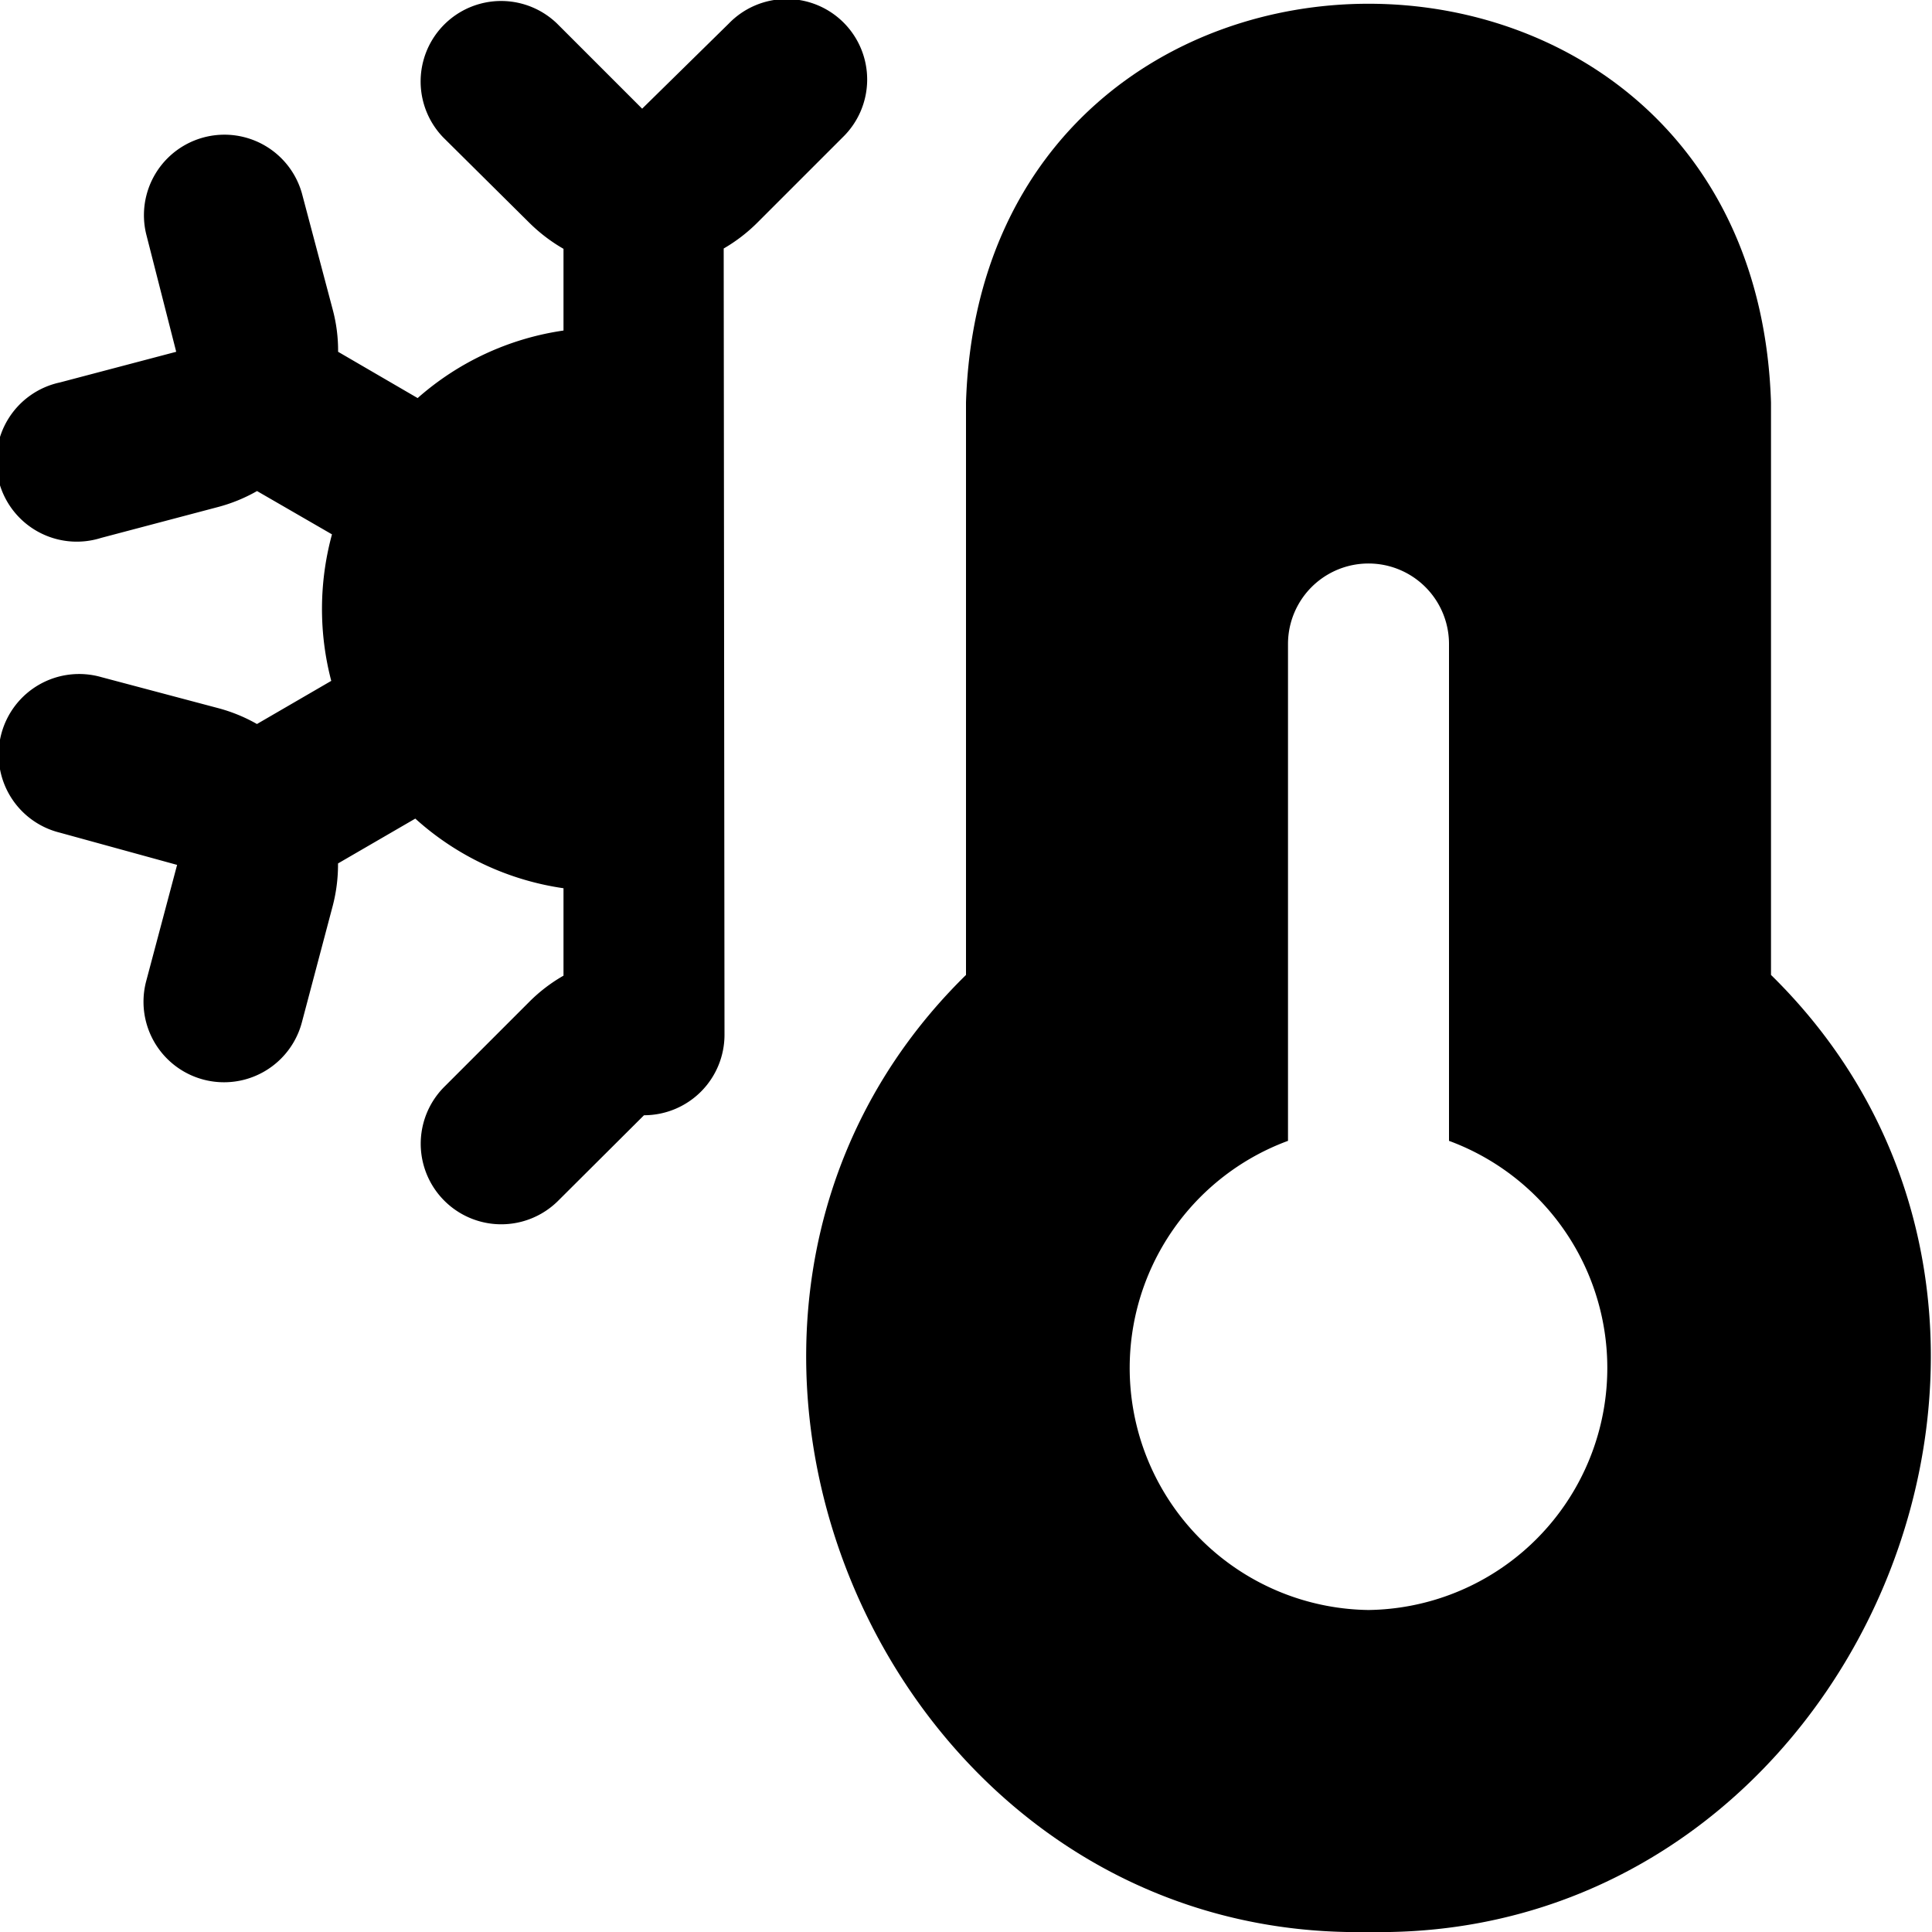
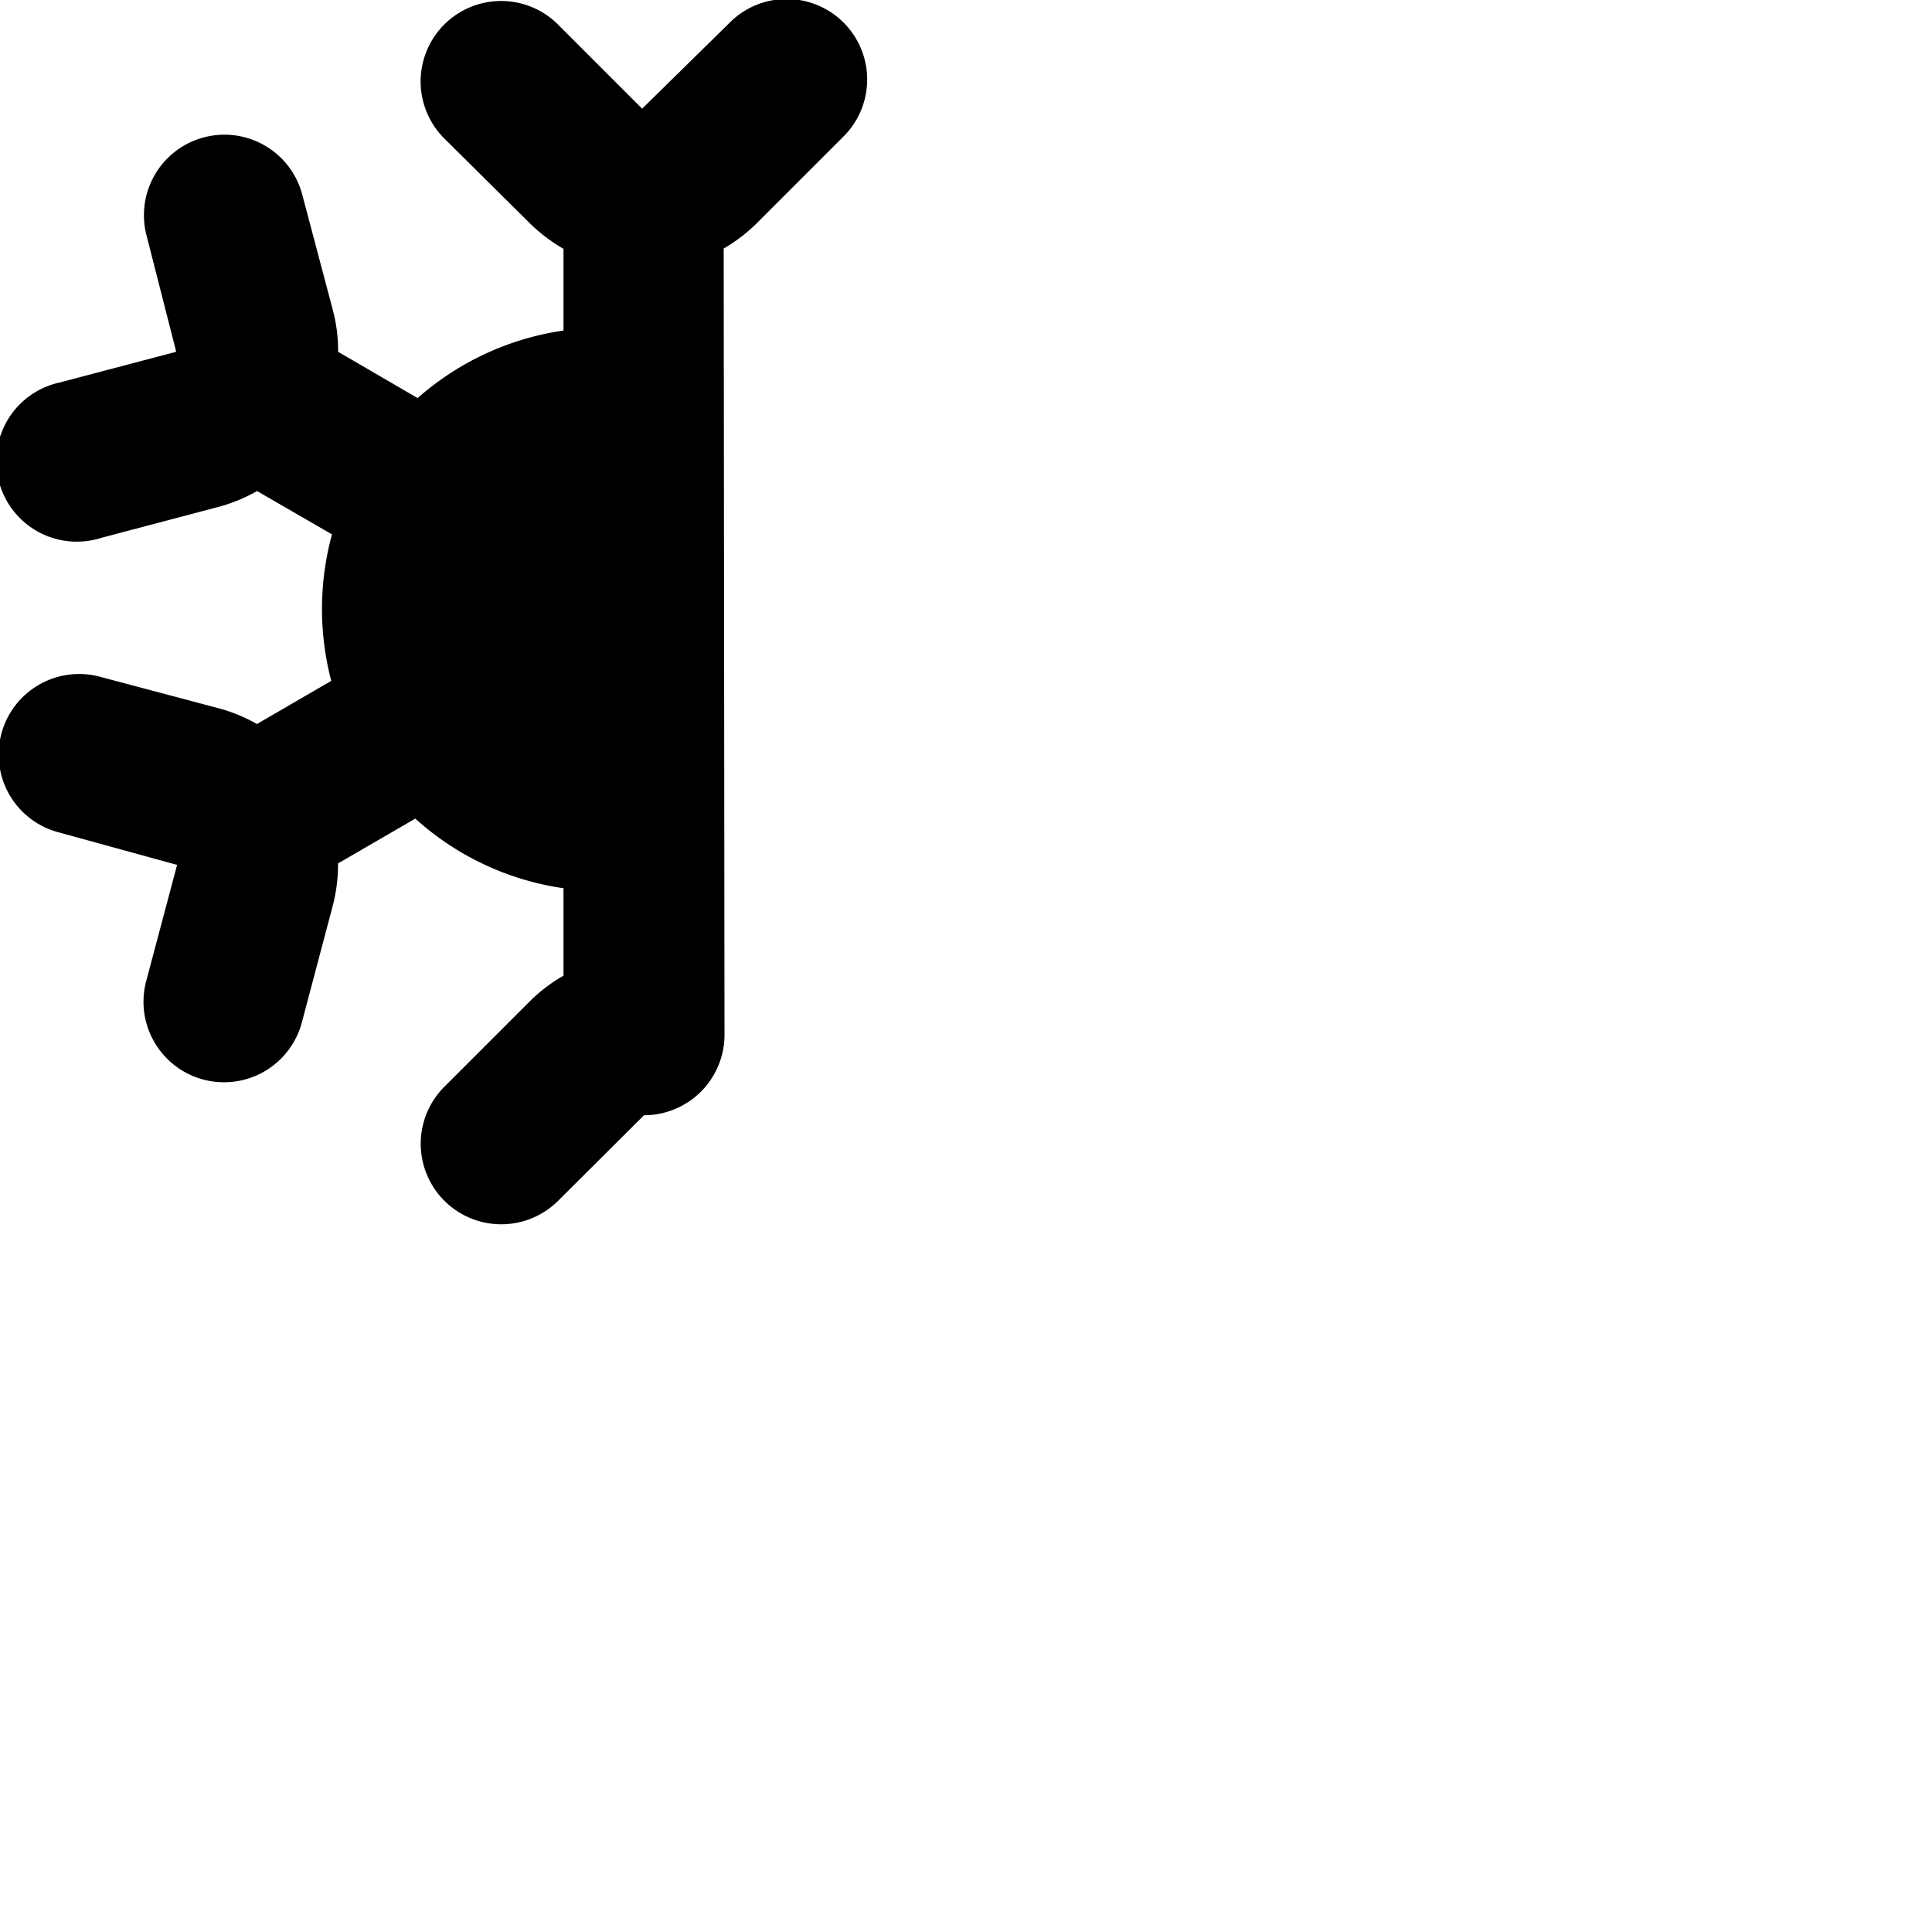
<svg xmlns="http://www.w3.org/2000/svg" id="Layer_1" data-name="Layer 1" viewBox="0 0 24 24" width="512" height="512">
  <g>
-     <path d="M22,12.111V5c-.211-6.609-9.791-6.6-10,0v7.111C7.666,16.363,10.922,24.117,17,24,23.077,24.117,26.335,16.362,22,12.111ZM17,20a3.007,3.007,0,0,1-1-5.828V8a1,1,0,0,1,2,0v6.172A3.007,3.007,0,0,1,17,20Z" />
    <path d="M9.41,2.764a2.036,2.036,0,0,1-.42.323L9,12.854a1,1,0,0,1-1,1L6.934,14.916A1,1,0,0,1,5.52,13.5l1.056-1.056A2,2,0,0,1,7,12.12V11.034a3.485,3.485,0,0,1-1.841-.865l-.96.557a2.038,2.038,0,0,1-.066.528L3.75,12.7a1,1,0,1,1-1.934-.512L2.2,10.744l-1.455-.4a1,1,0,1,1,.512-1.933L2.7,8.794a2.022,2.022,0,0,1,.492.2l.923-.536a3.521,3.521,0,0,1,.009-1.82L3.193,6.1a2.015,2.015,0,0,1-.491.2l-1.446.382A1,1,0,1,1,.744,4.751L2.189,4.37,1.816,2.908A1,1,0,0,1,3.75,2.4l.383,1.445A1.972,1.972,0,0,1,4.2,4.37l.988.575A3.494,3.494,0,0,1,7,4.106l0-1.015a2.068,2.068,0,0,1-.428-.327L5.506,1.707A1,1,0,0,1,6.92.293L7.977,1.35,9.053.293a1,1,0,1,1,1.414,1.414Z" />
  </g>
</svg>